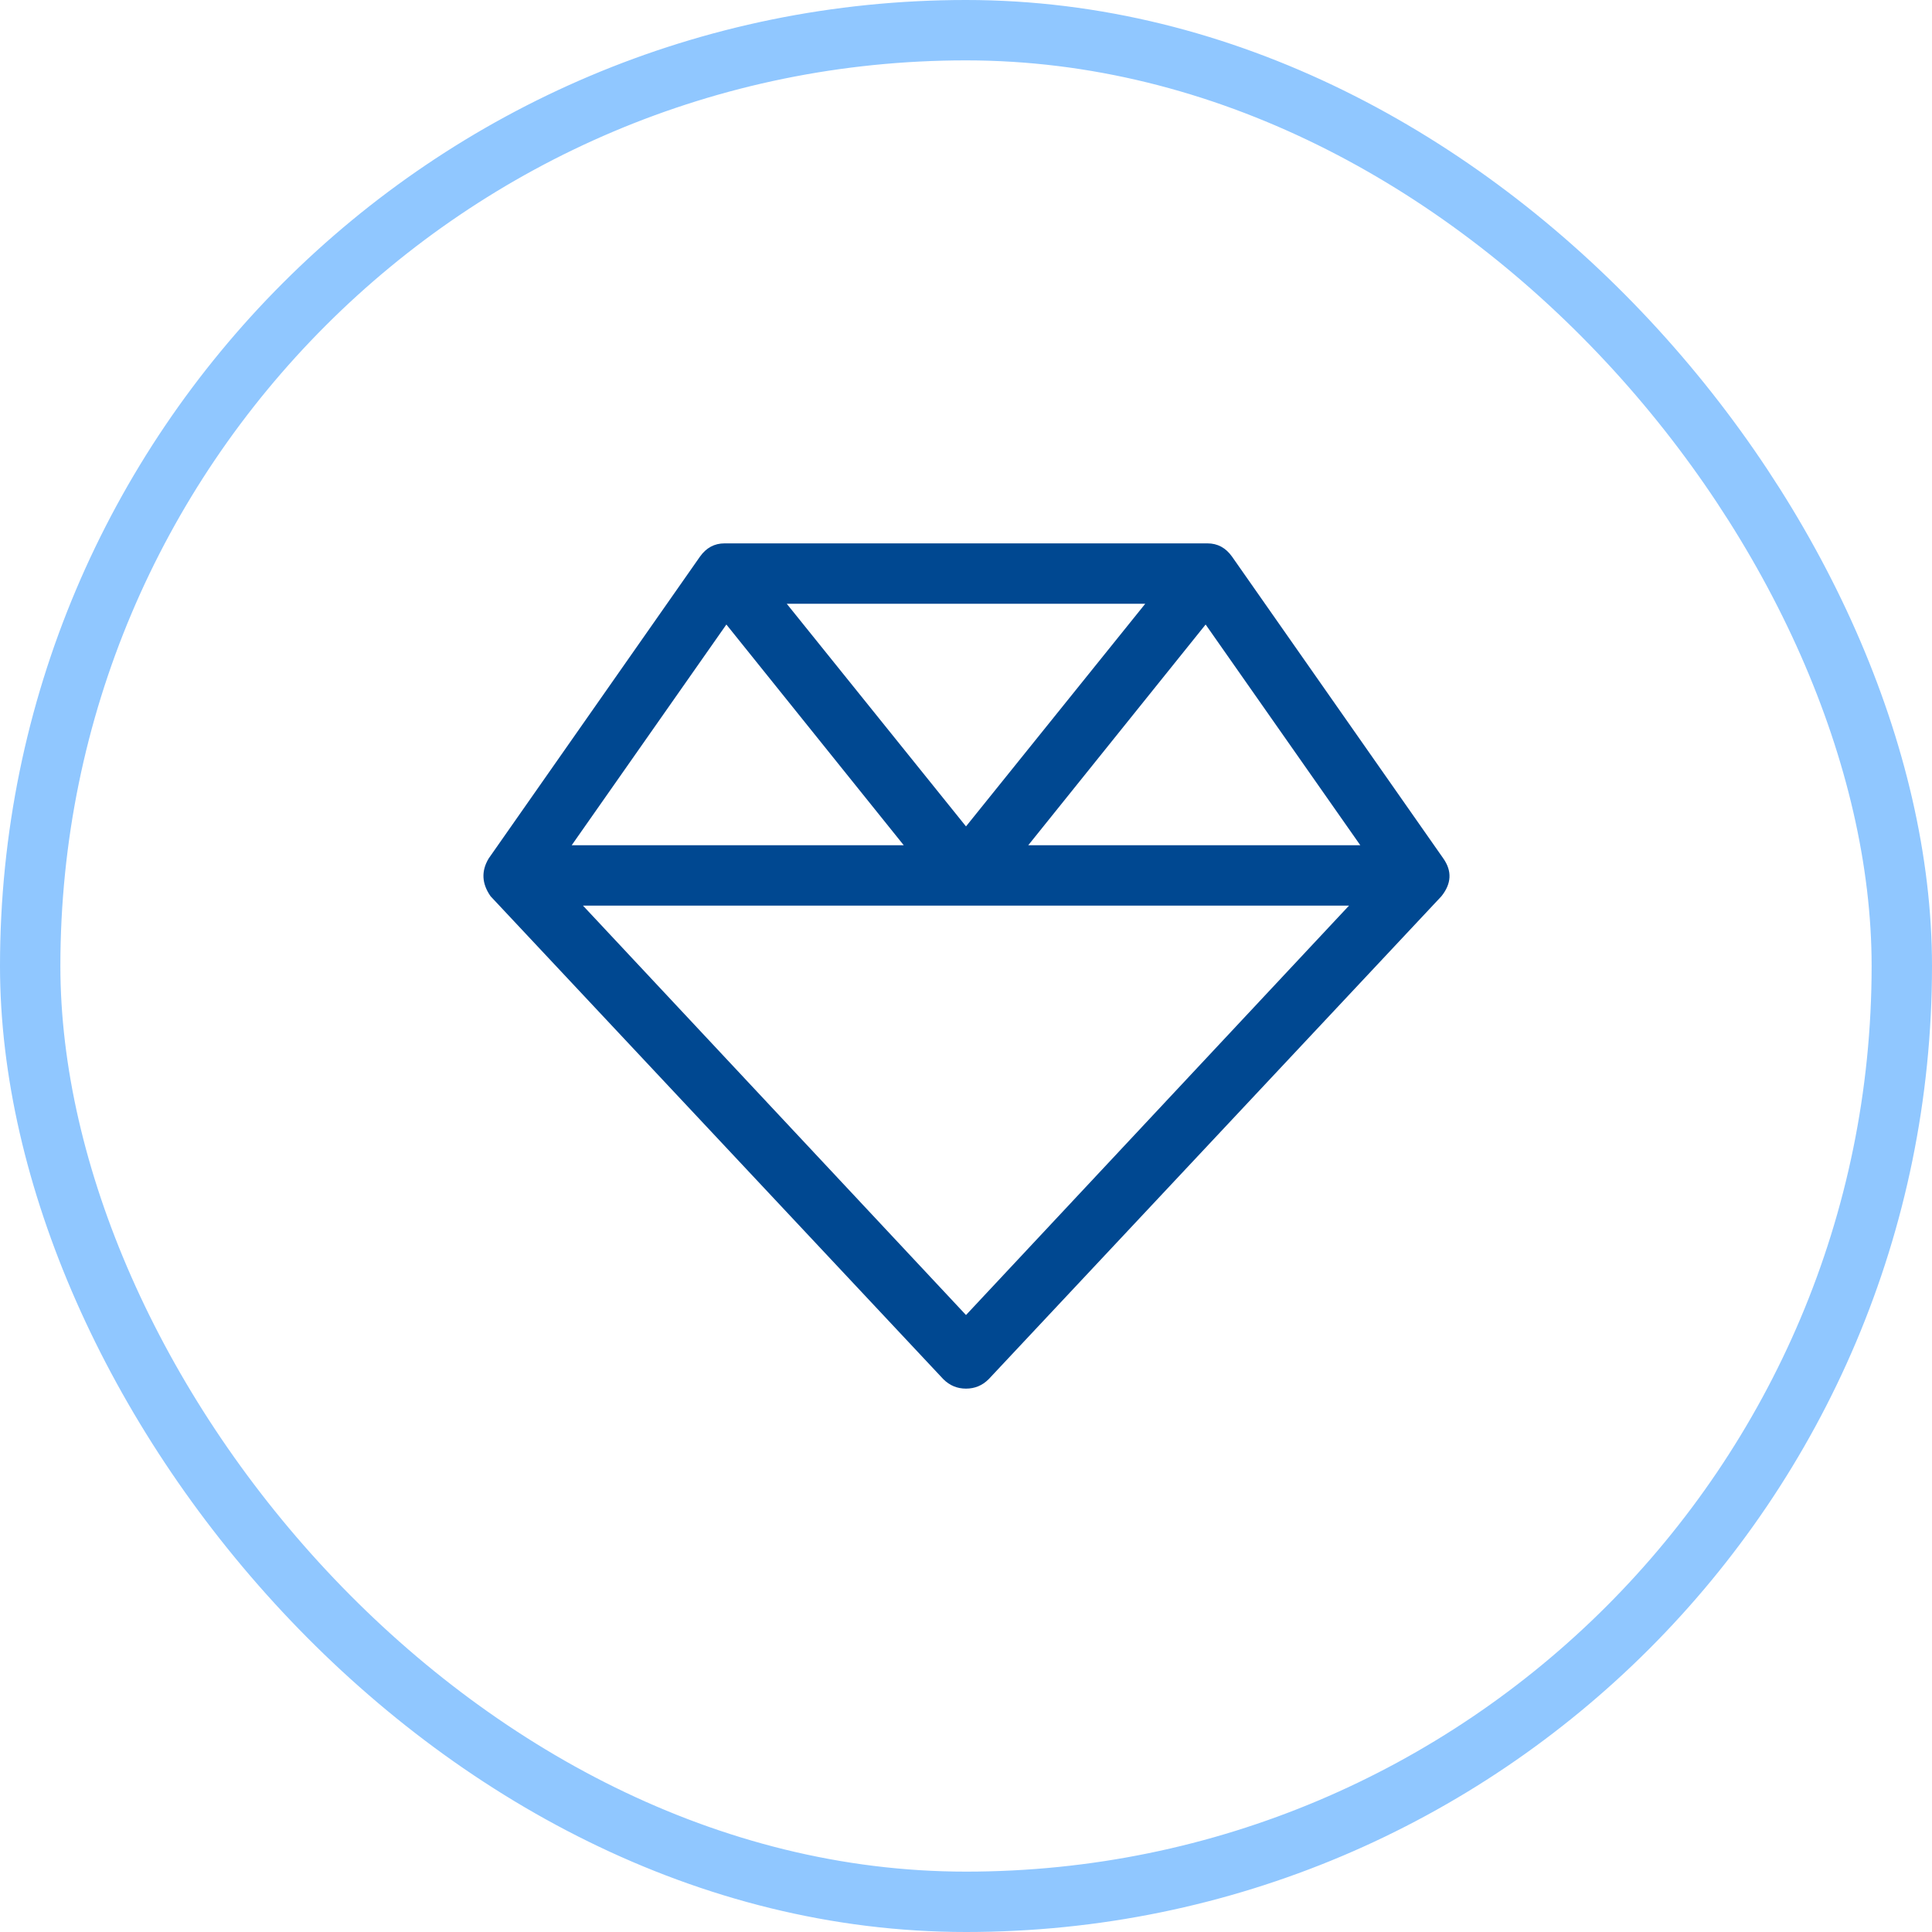
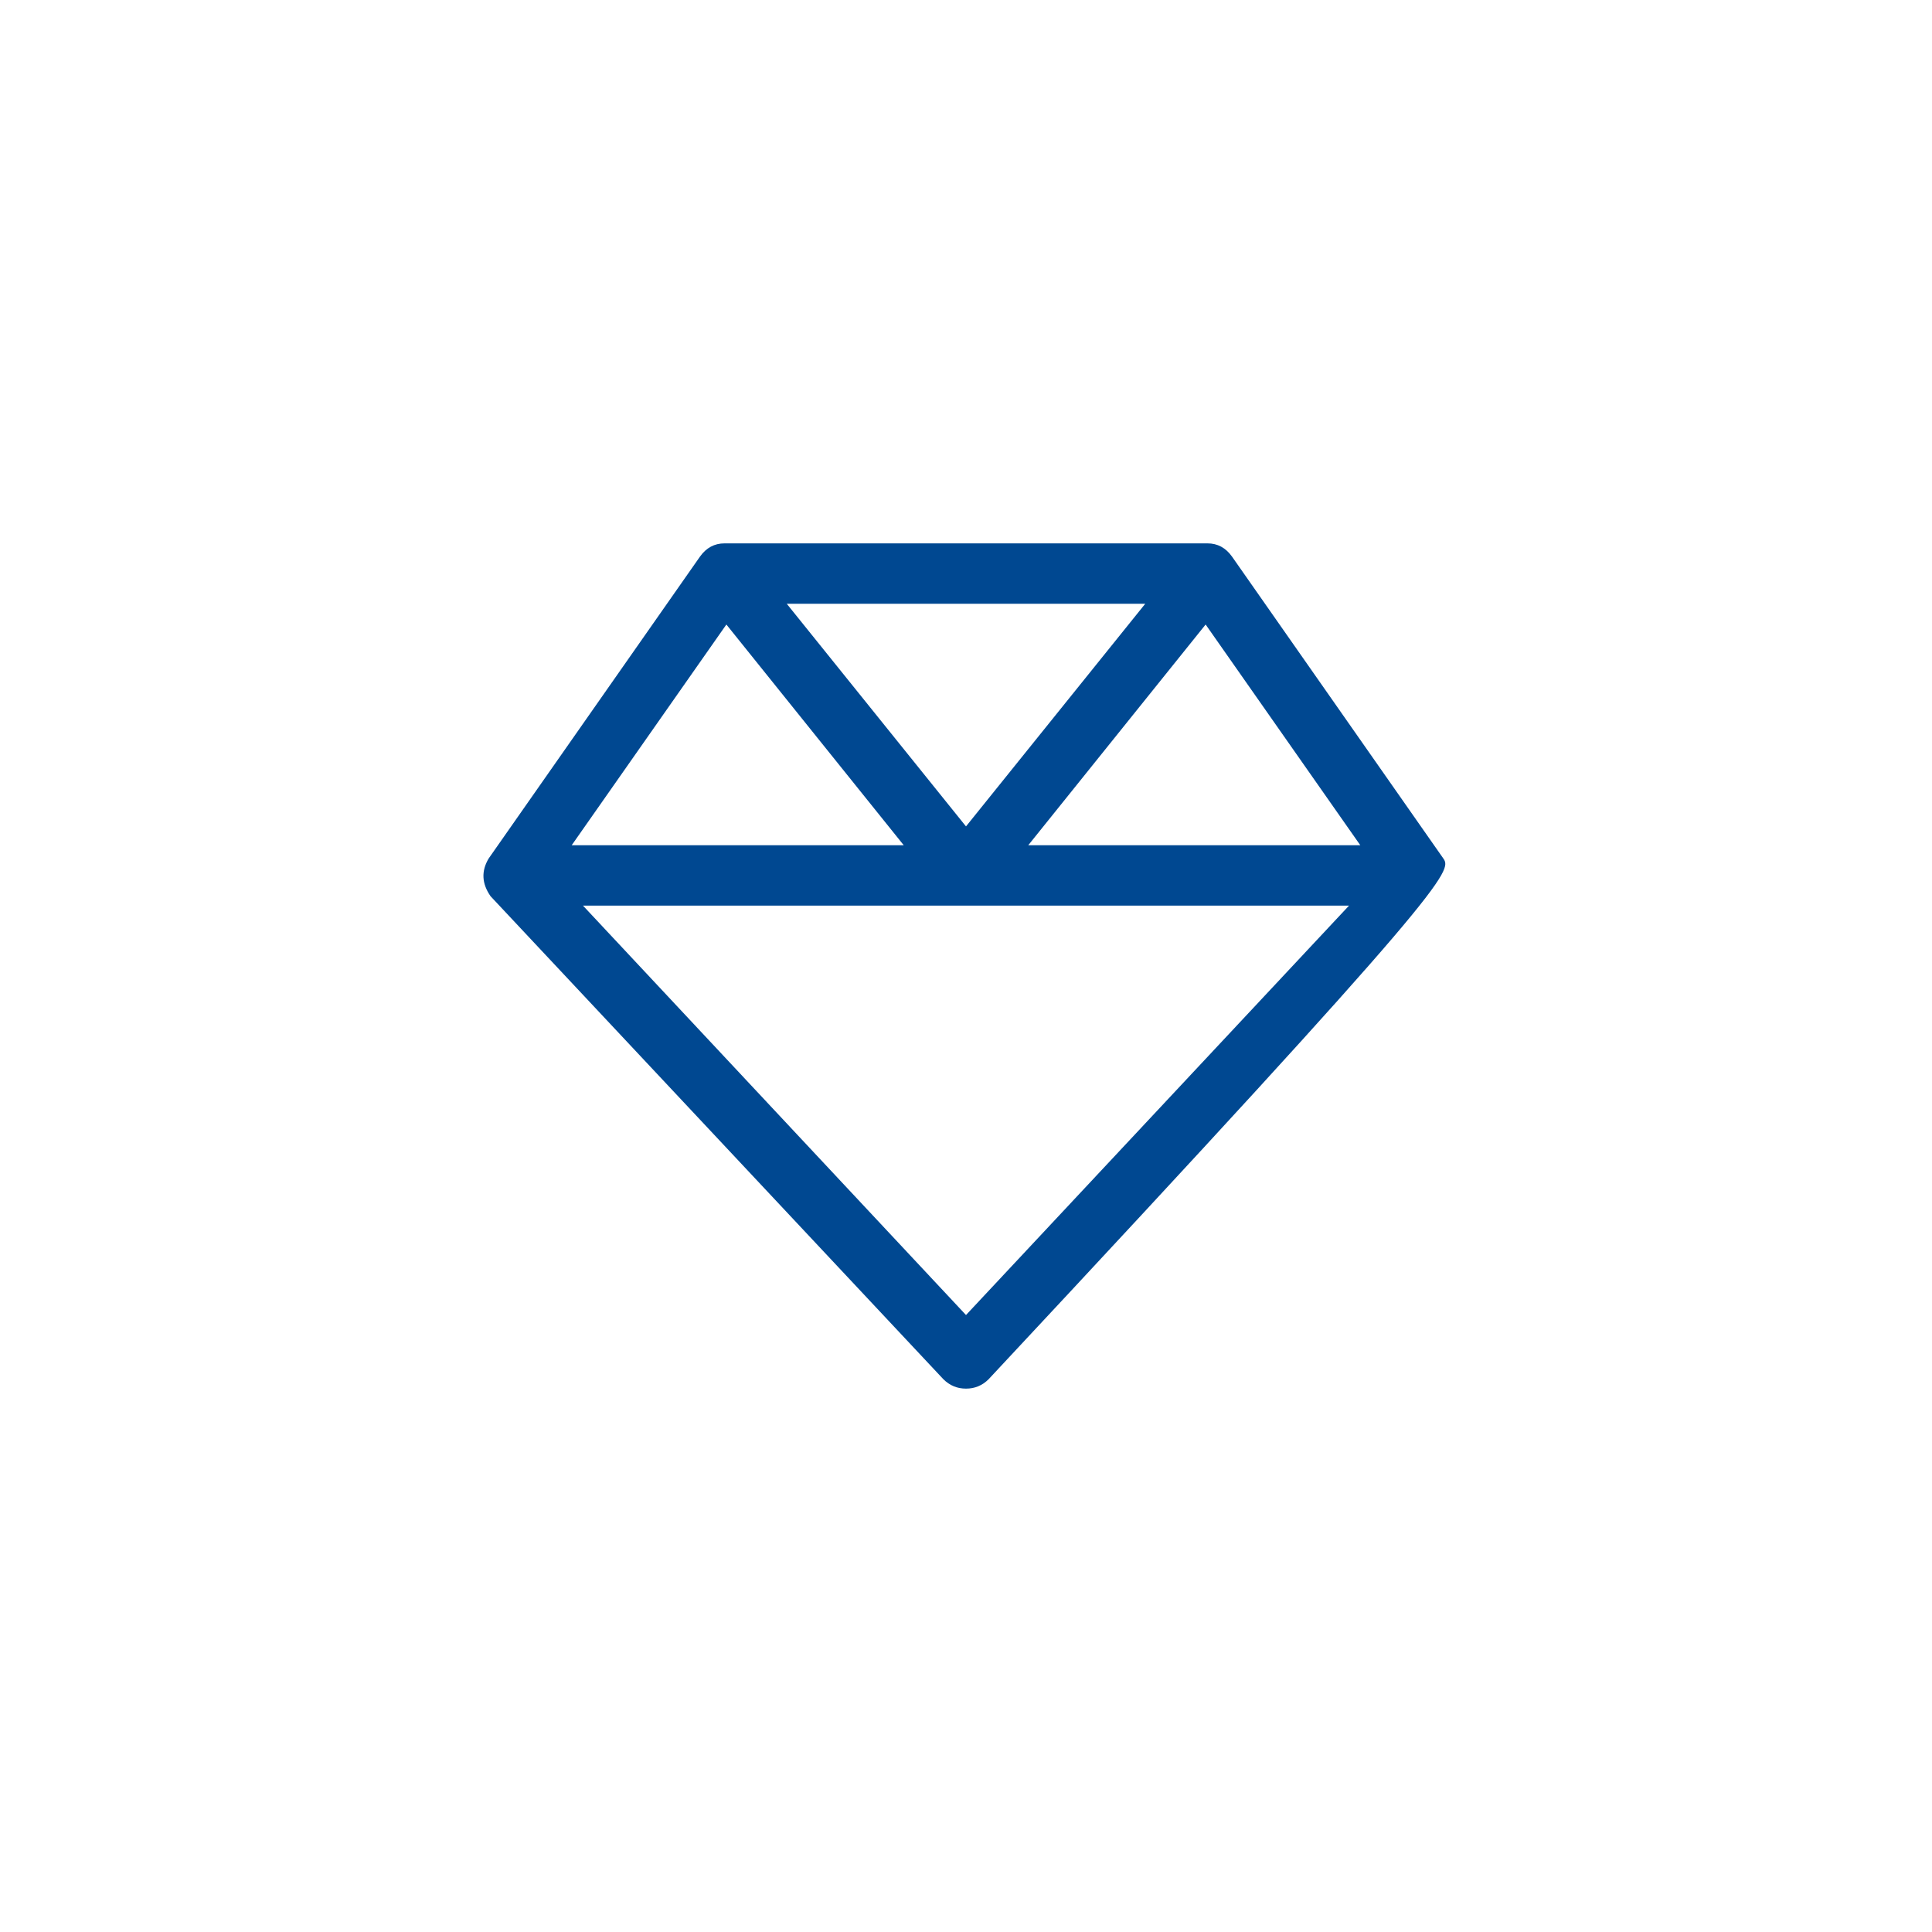
<svg xmlns="http://www.w3.org/2000/svg" width="32" height="32" viewBox="0 0 32 32" fill="none">
-   <path d="M12 9C11.833 9 11.698 9.073 11.594 9.219L8.094 14.219C7.969 14.427 7.979 14.635 8.125 14.844L15.625 22.844C15.729 22.948 15.854 23 16 23C16.146 23 16.271 22.948 16.375 22.844L23.875 14.844C24.042 14.635 24.052 14.427 23.906 14.219L20.406 9.219C20.302 9.073 20.167 9 20 9H12ZM12.031 10.344L14.969 14H9.469L12.031 10.344ZM9.656 15H16H22.344L16 21.781L9.656 15ZM22.531 14H17.031L19.969 10.344L22.531 14ZM18.969 10L16 13.688L13.031 10H18.969Z" fill="#004891" />
-   <rect x="0.5" y="0.5" width="31" height="31" rx="15.5" stroke="#90C7FF" />
+   <path d="M12 9C11.833 9 11.698 9.073 11.594 9.219L8.094 14.219C7.969 14.427 7.979 14.635 8.125 14.844L15.625 22.844C15.729 22.948 15.854 23 16 23C16.146 23 16.271 22.948 16.375 22.844C24.042 14.635 24.052 14.427 23.906 14.219L20.406 9.219C20.302 9.073 20.167 9 20 9H12ZM12.031 10.344L14.969 14H9.469L12.031 10.344ZM9.656 15H16H22.344L16 21.781L9.656 15ZM22.531 14H17.031L19.969 10.344L22.531 14ZM18.969 10L16 13.688L13.031 10H18.969Z" fill="#004891" />
</svg>